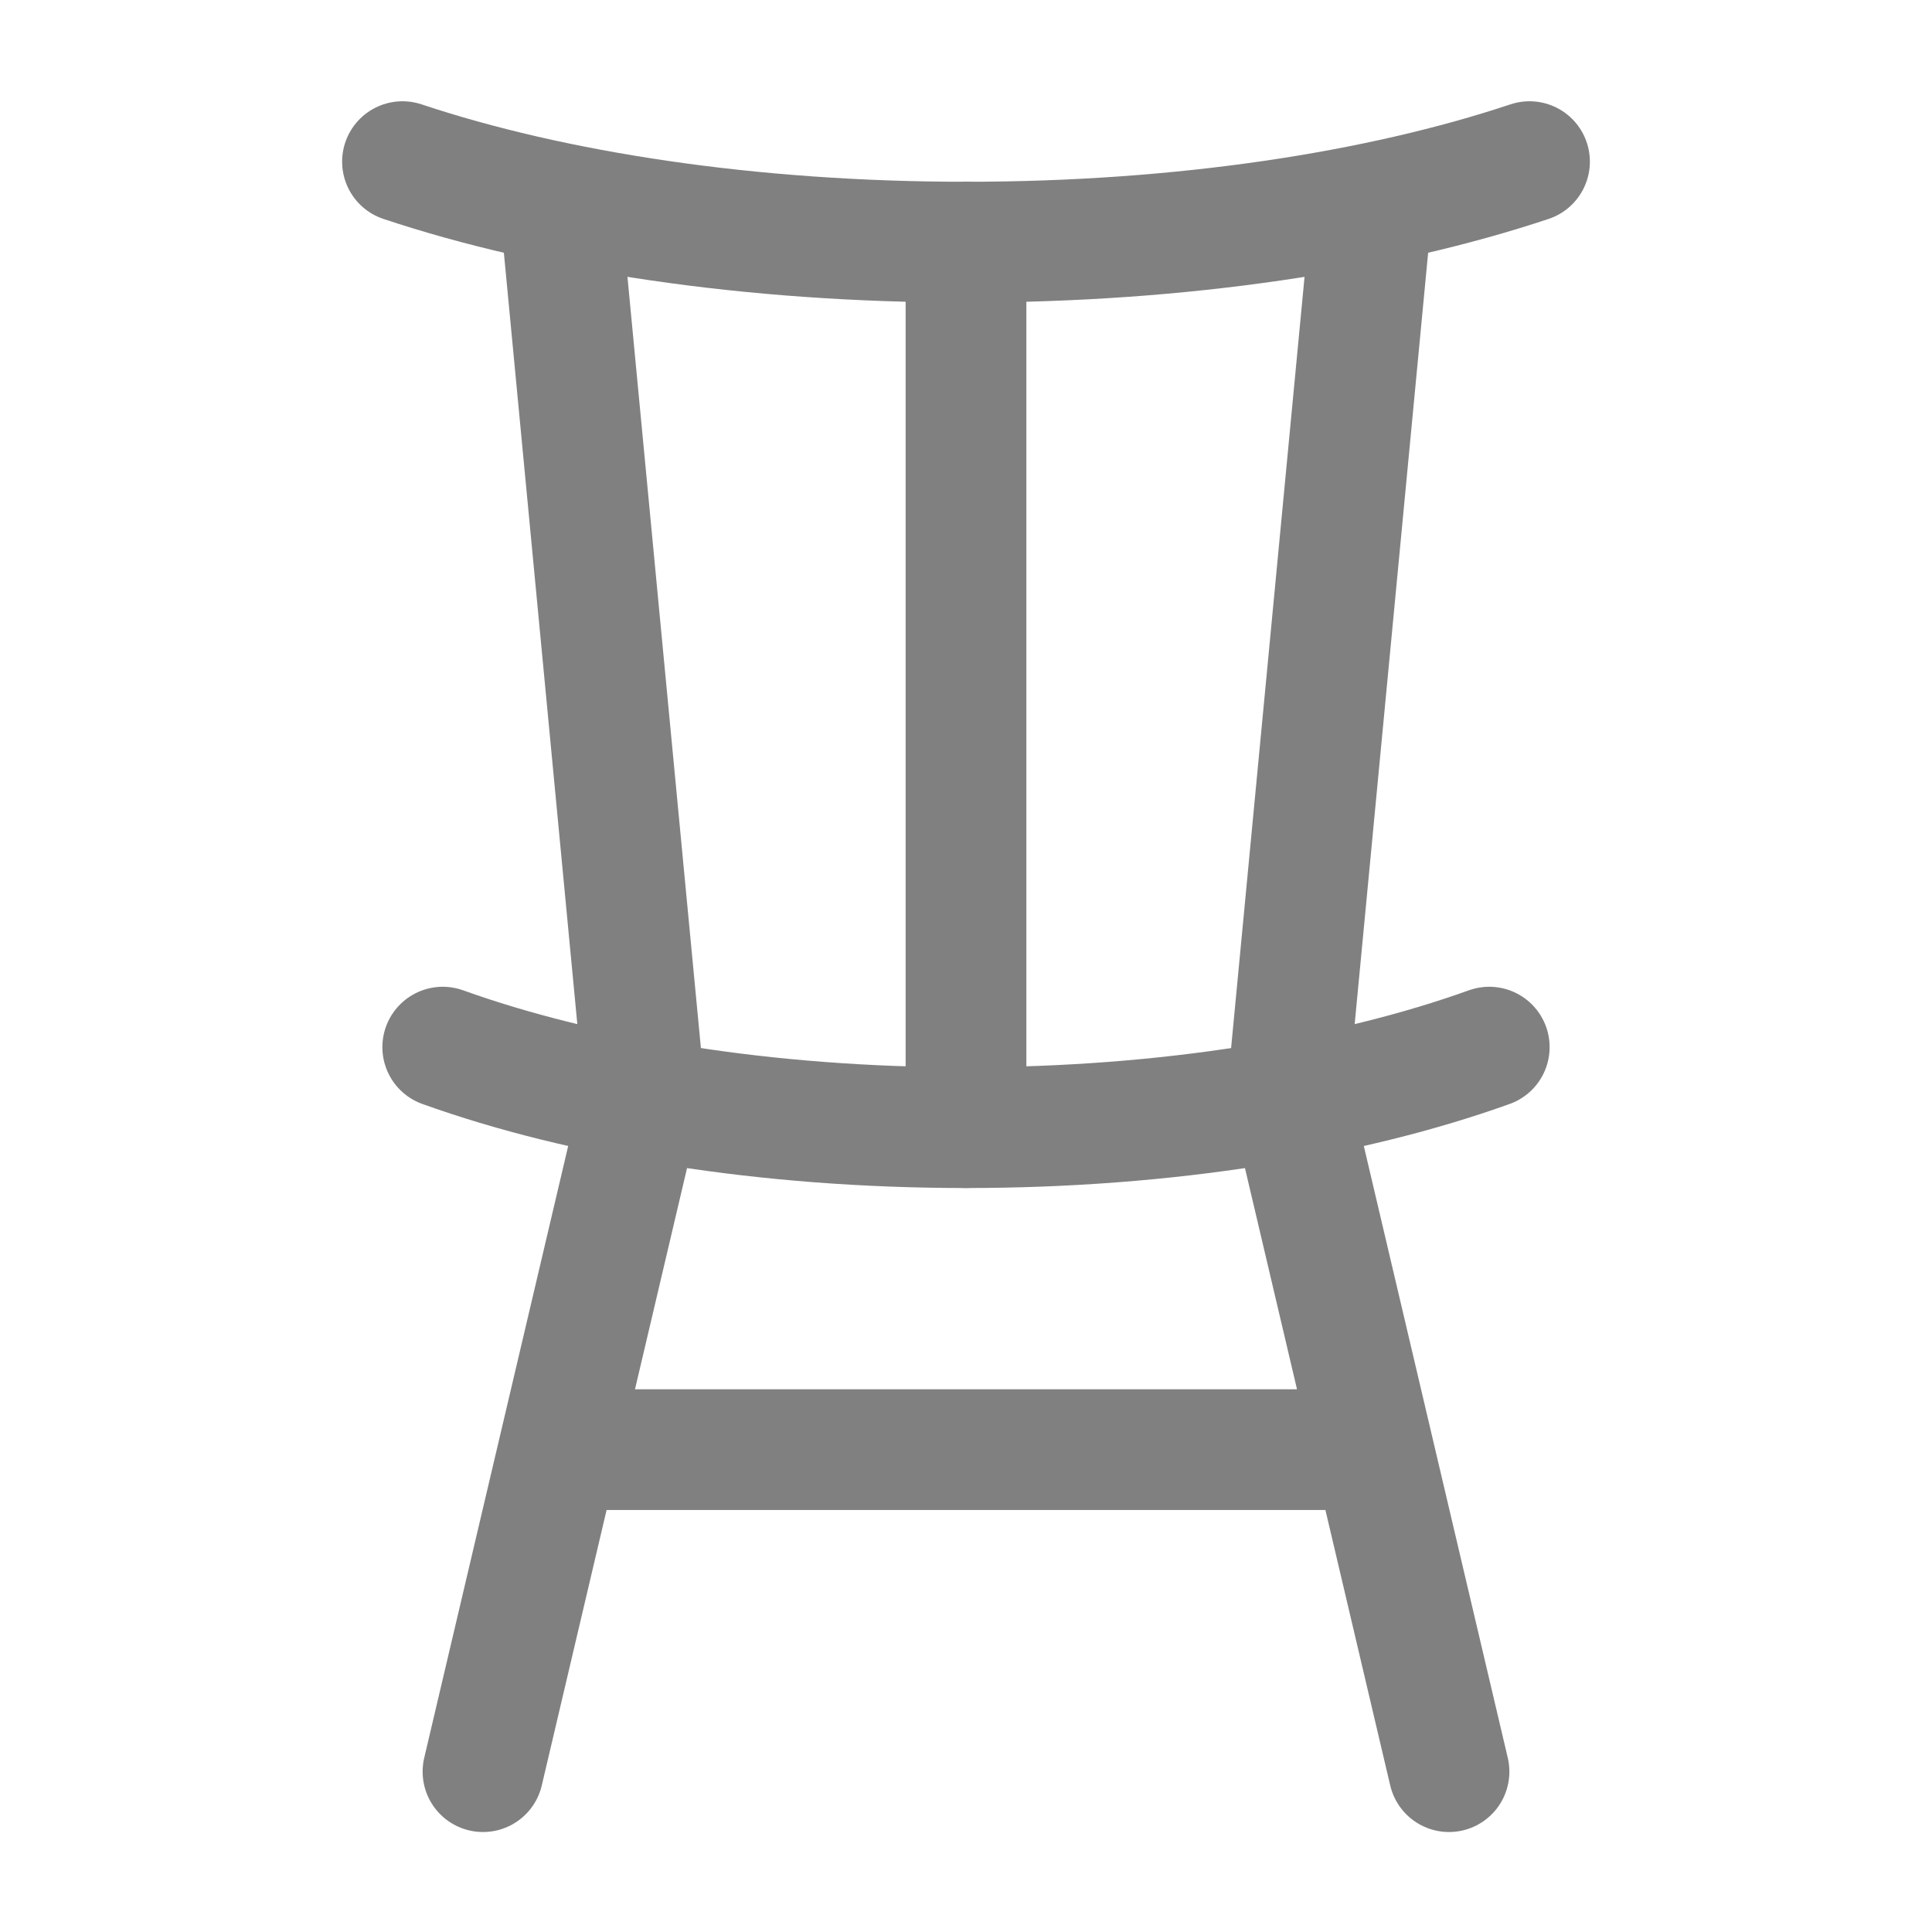
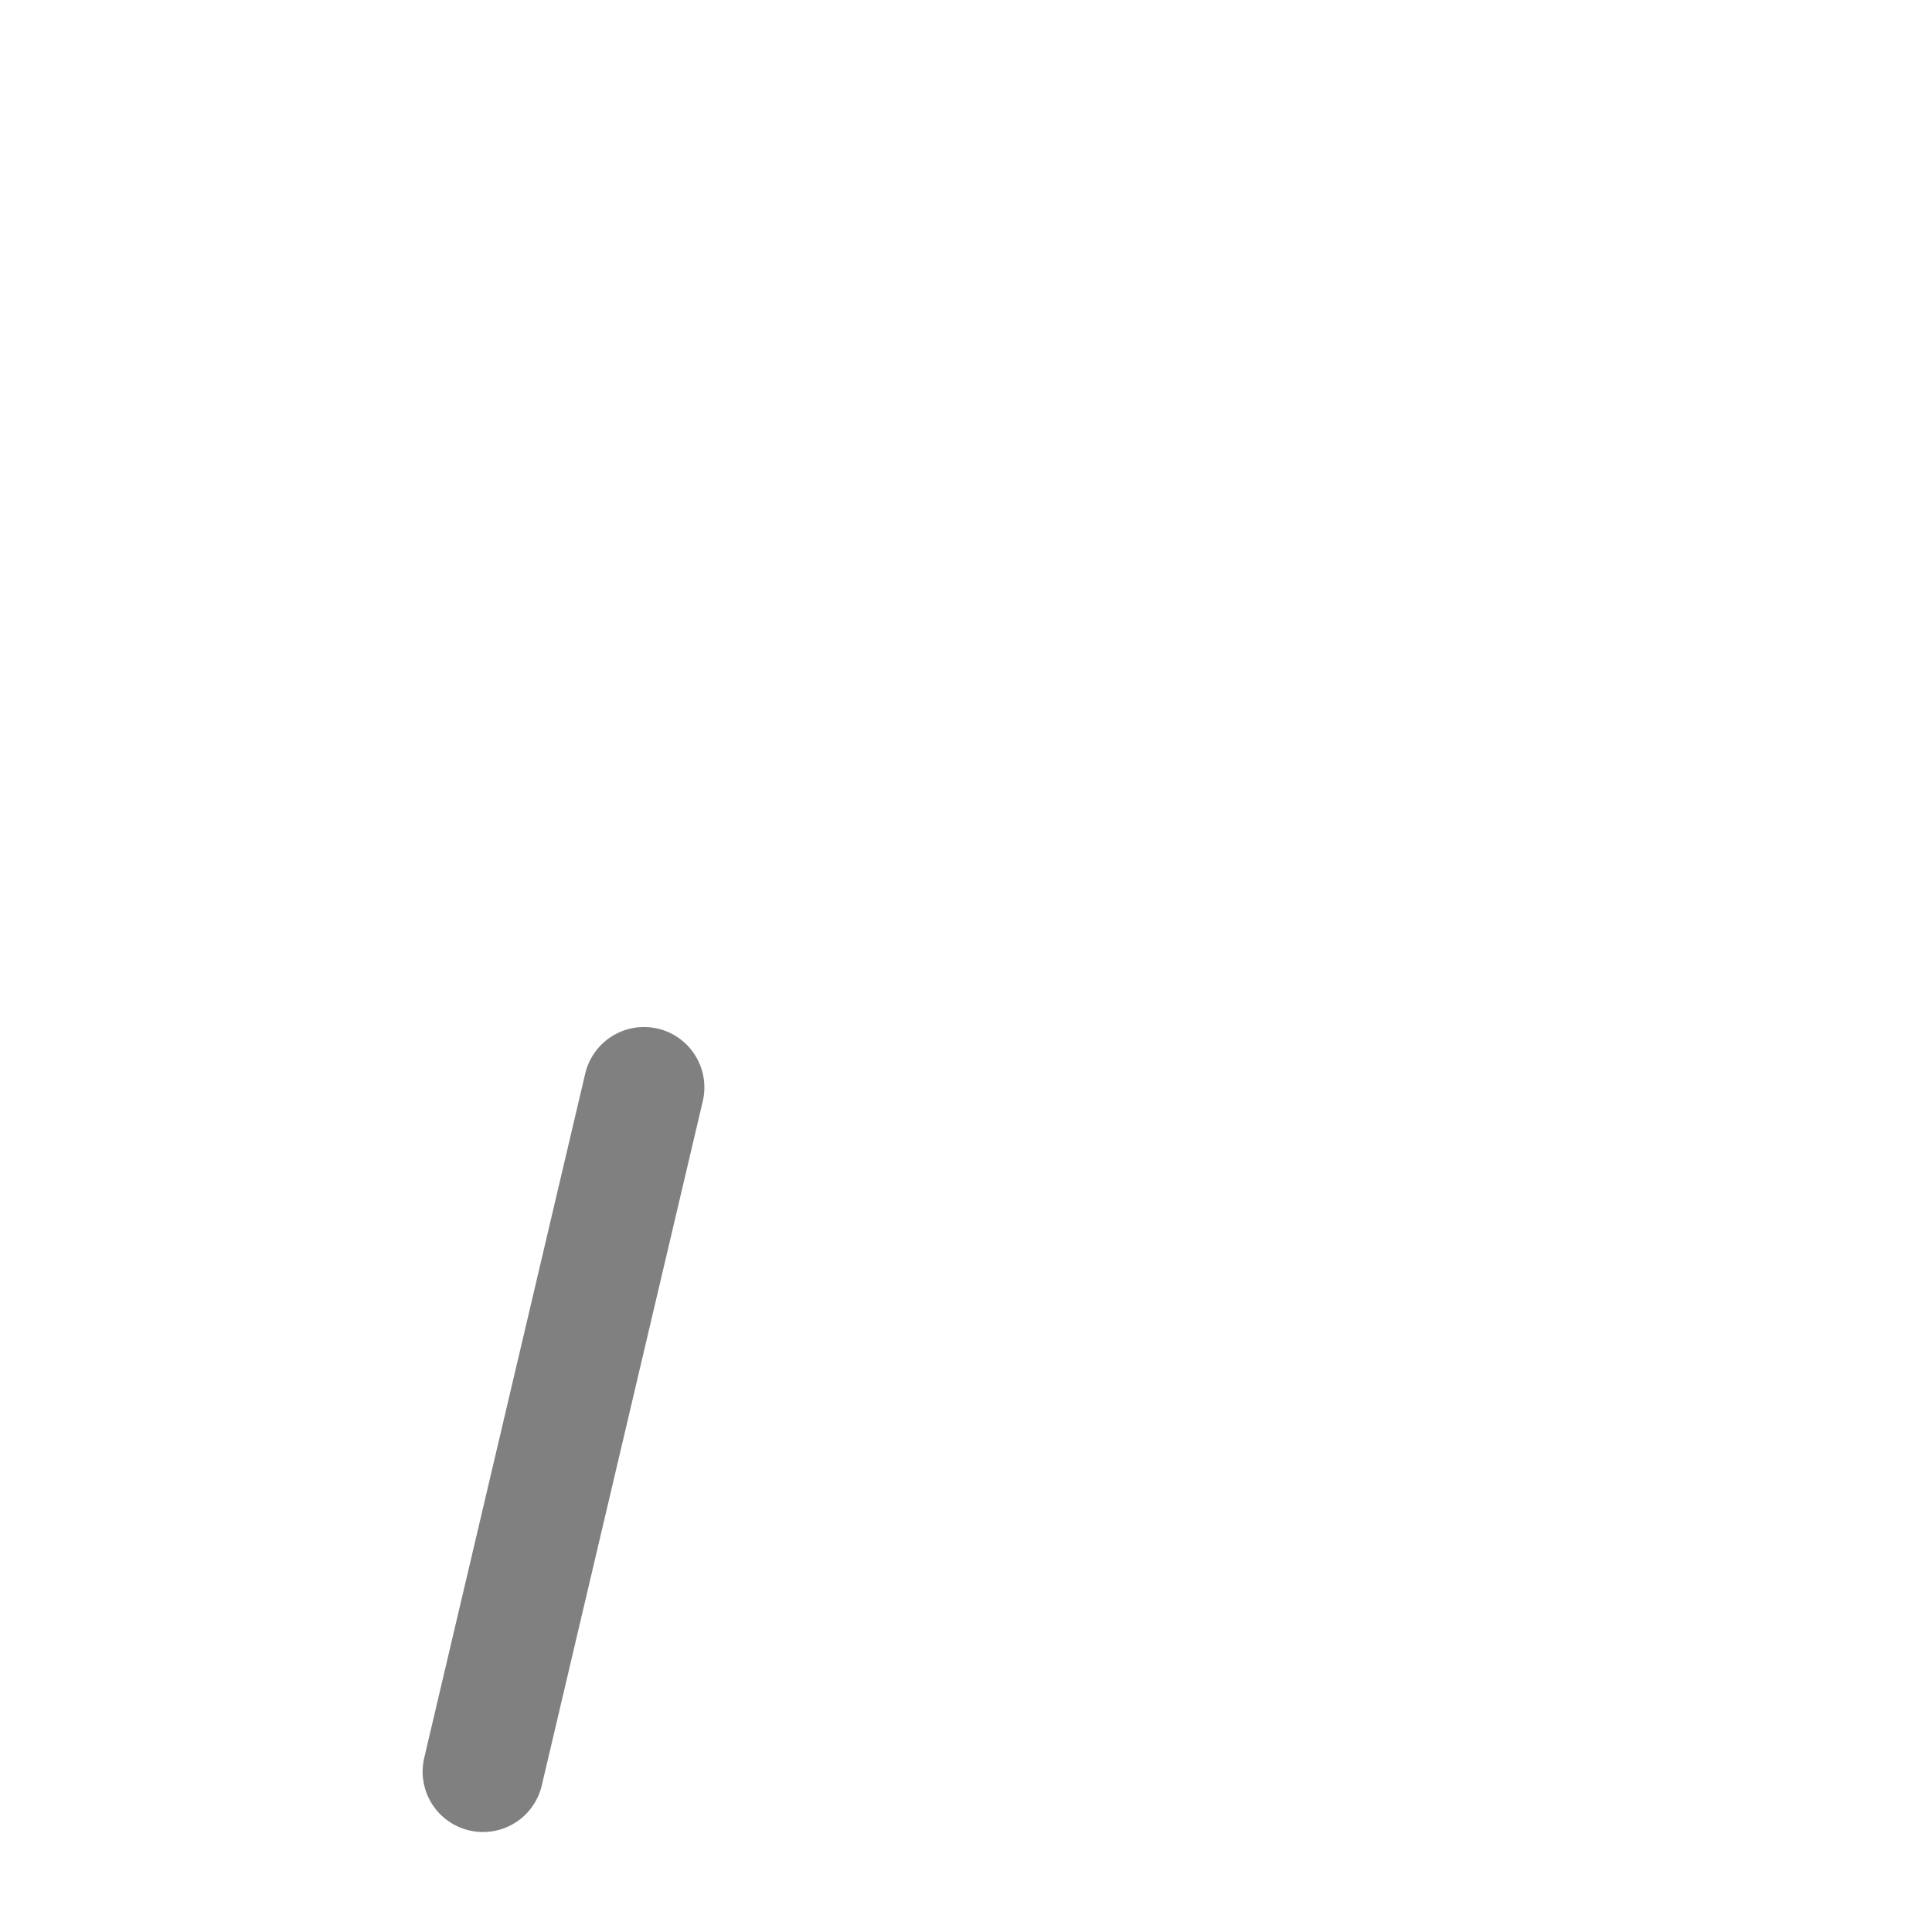
<svg xmlns="http://www.w3.org/2000/svg" width="24" height="24" viewBox="0 0 24 24" fill="none">
-   <path d="M8 13.508L6 22.008M16 13.508L18 22.008" stroke="#808080" stroke-width="1.5" stroke-linecap="round" stroke-linejoin="round" />
-   <path d="M18.5 13.008C16.768 13.63 14.492 14.008 12 14.008C9.508 14.008 7.232 13.63 5.5 13.008" stroke="#808080" stroke-width="1.5" stroke-linecap="round" />
-   <path d="M19 2.008C17.134 2.63 14.684 3.008 12 3.008C9.316 3.008 6.866 2.63 5 2.008" stroke="#808080" stroke-width="1.5" stroke-linecap="round" />
-   <path d="M12 14.008L12 3.008M8 13.508L7 3.008M16 13.508L17 3.008" stroke="#808080" stroke-width="1.5" stroke-linecap="round" stroke-linejoin="round" />
-   <path d="M7 18.008H17" stroke="#808080" stroke-width="1.5" stroke-linecap="round" stroke-linejoin="round" />
+   <path d="M8 13.508L6 22.008M16 13.508" stroke="#808080" stroke-width="1.5" stroke-linecap="round" stroke-linejoin="round" />
</svg>